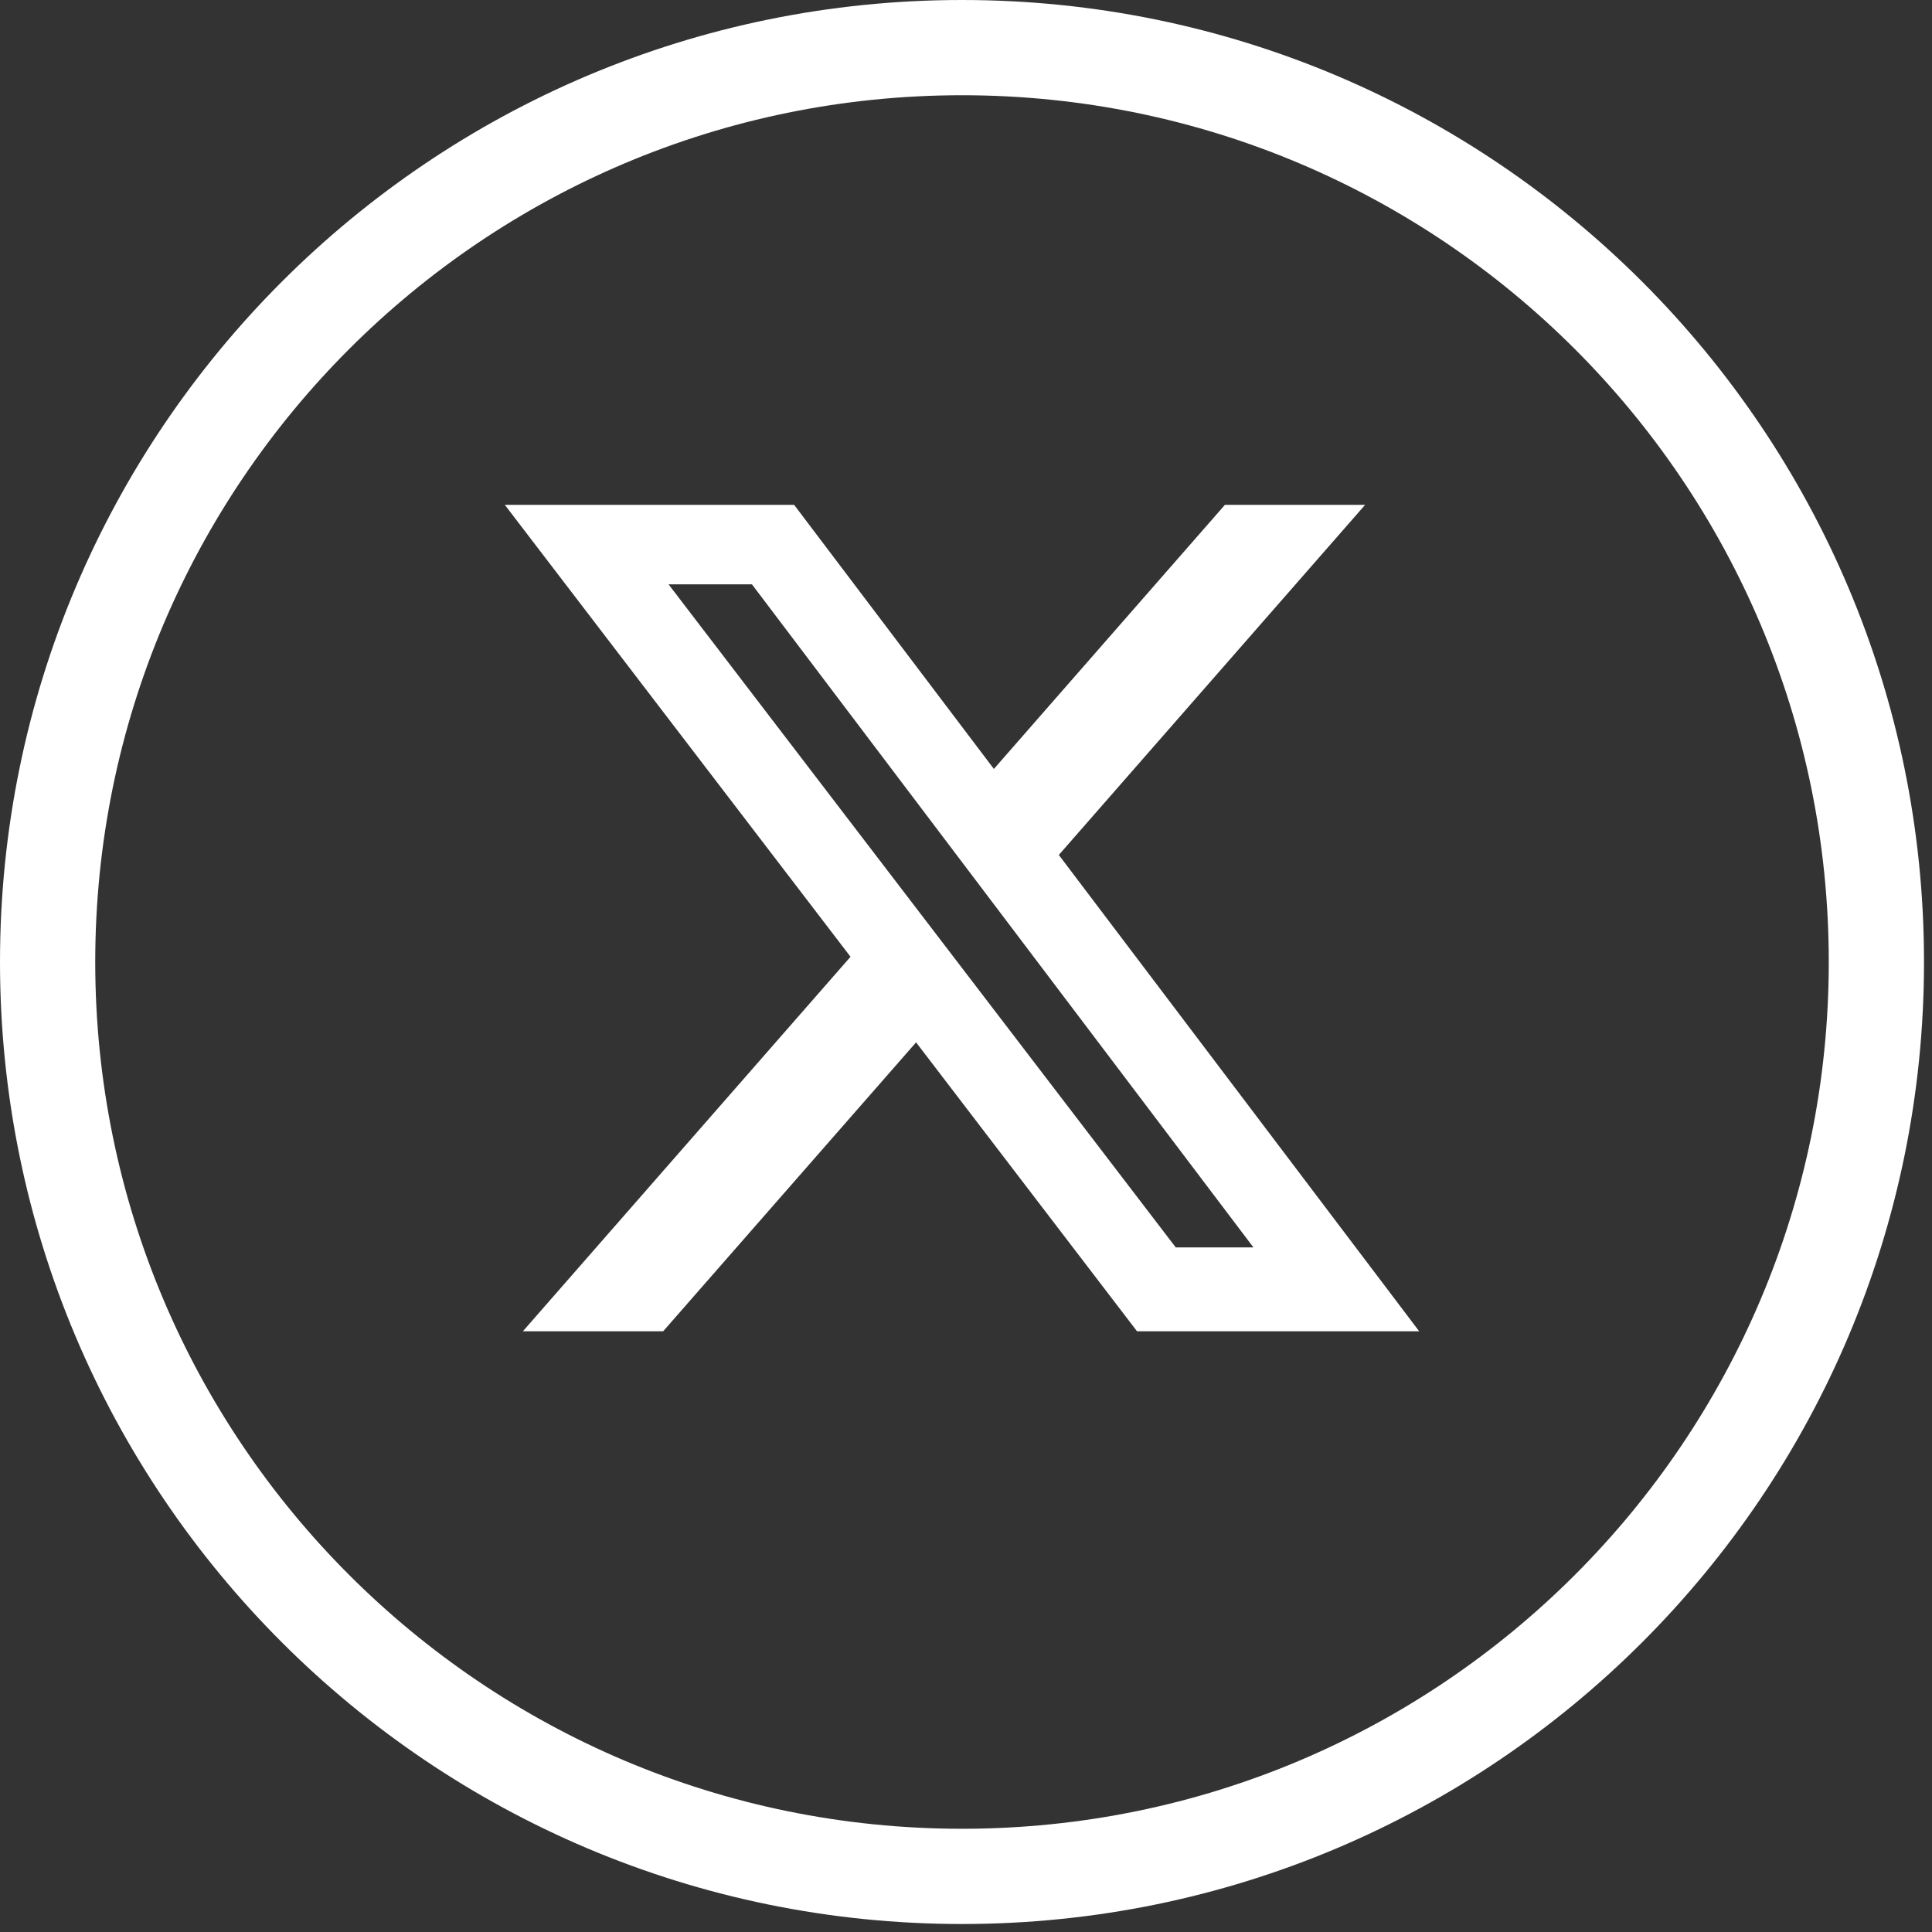
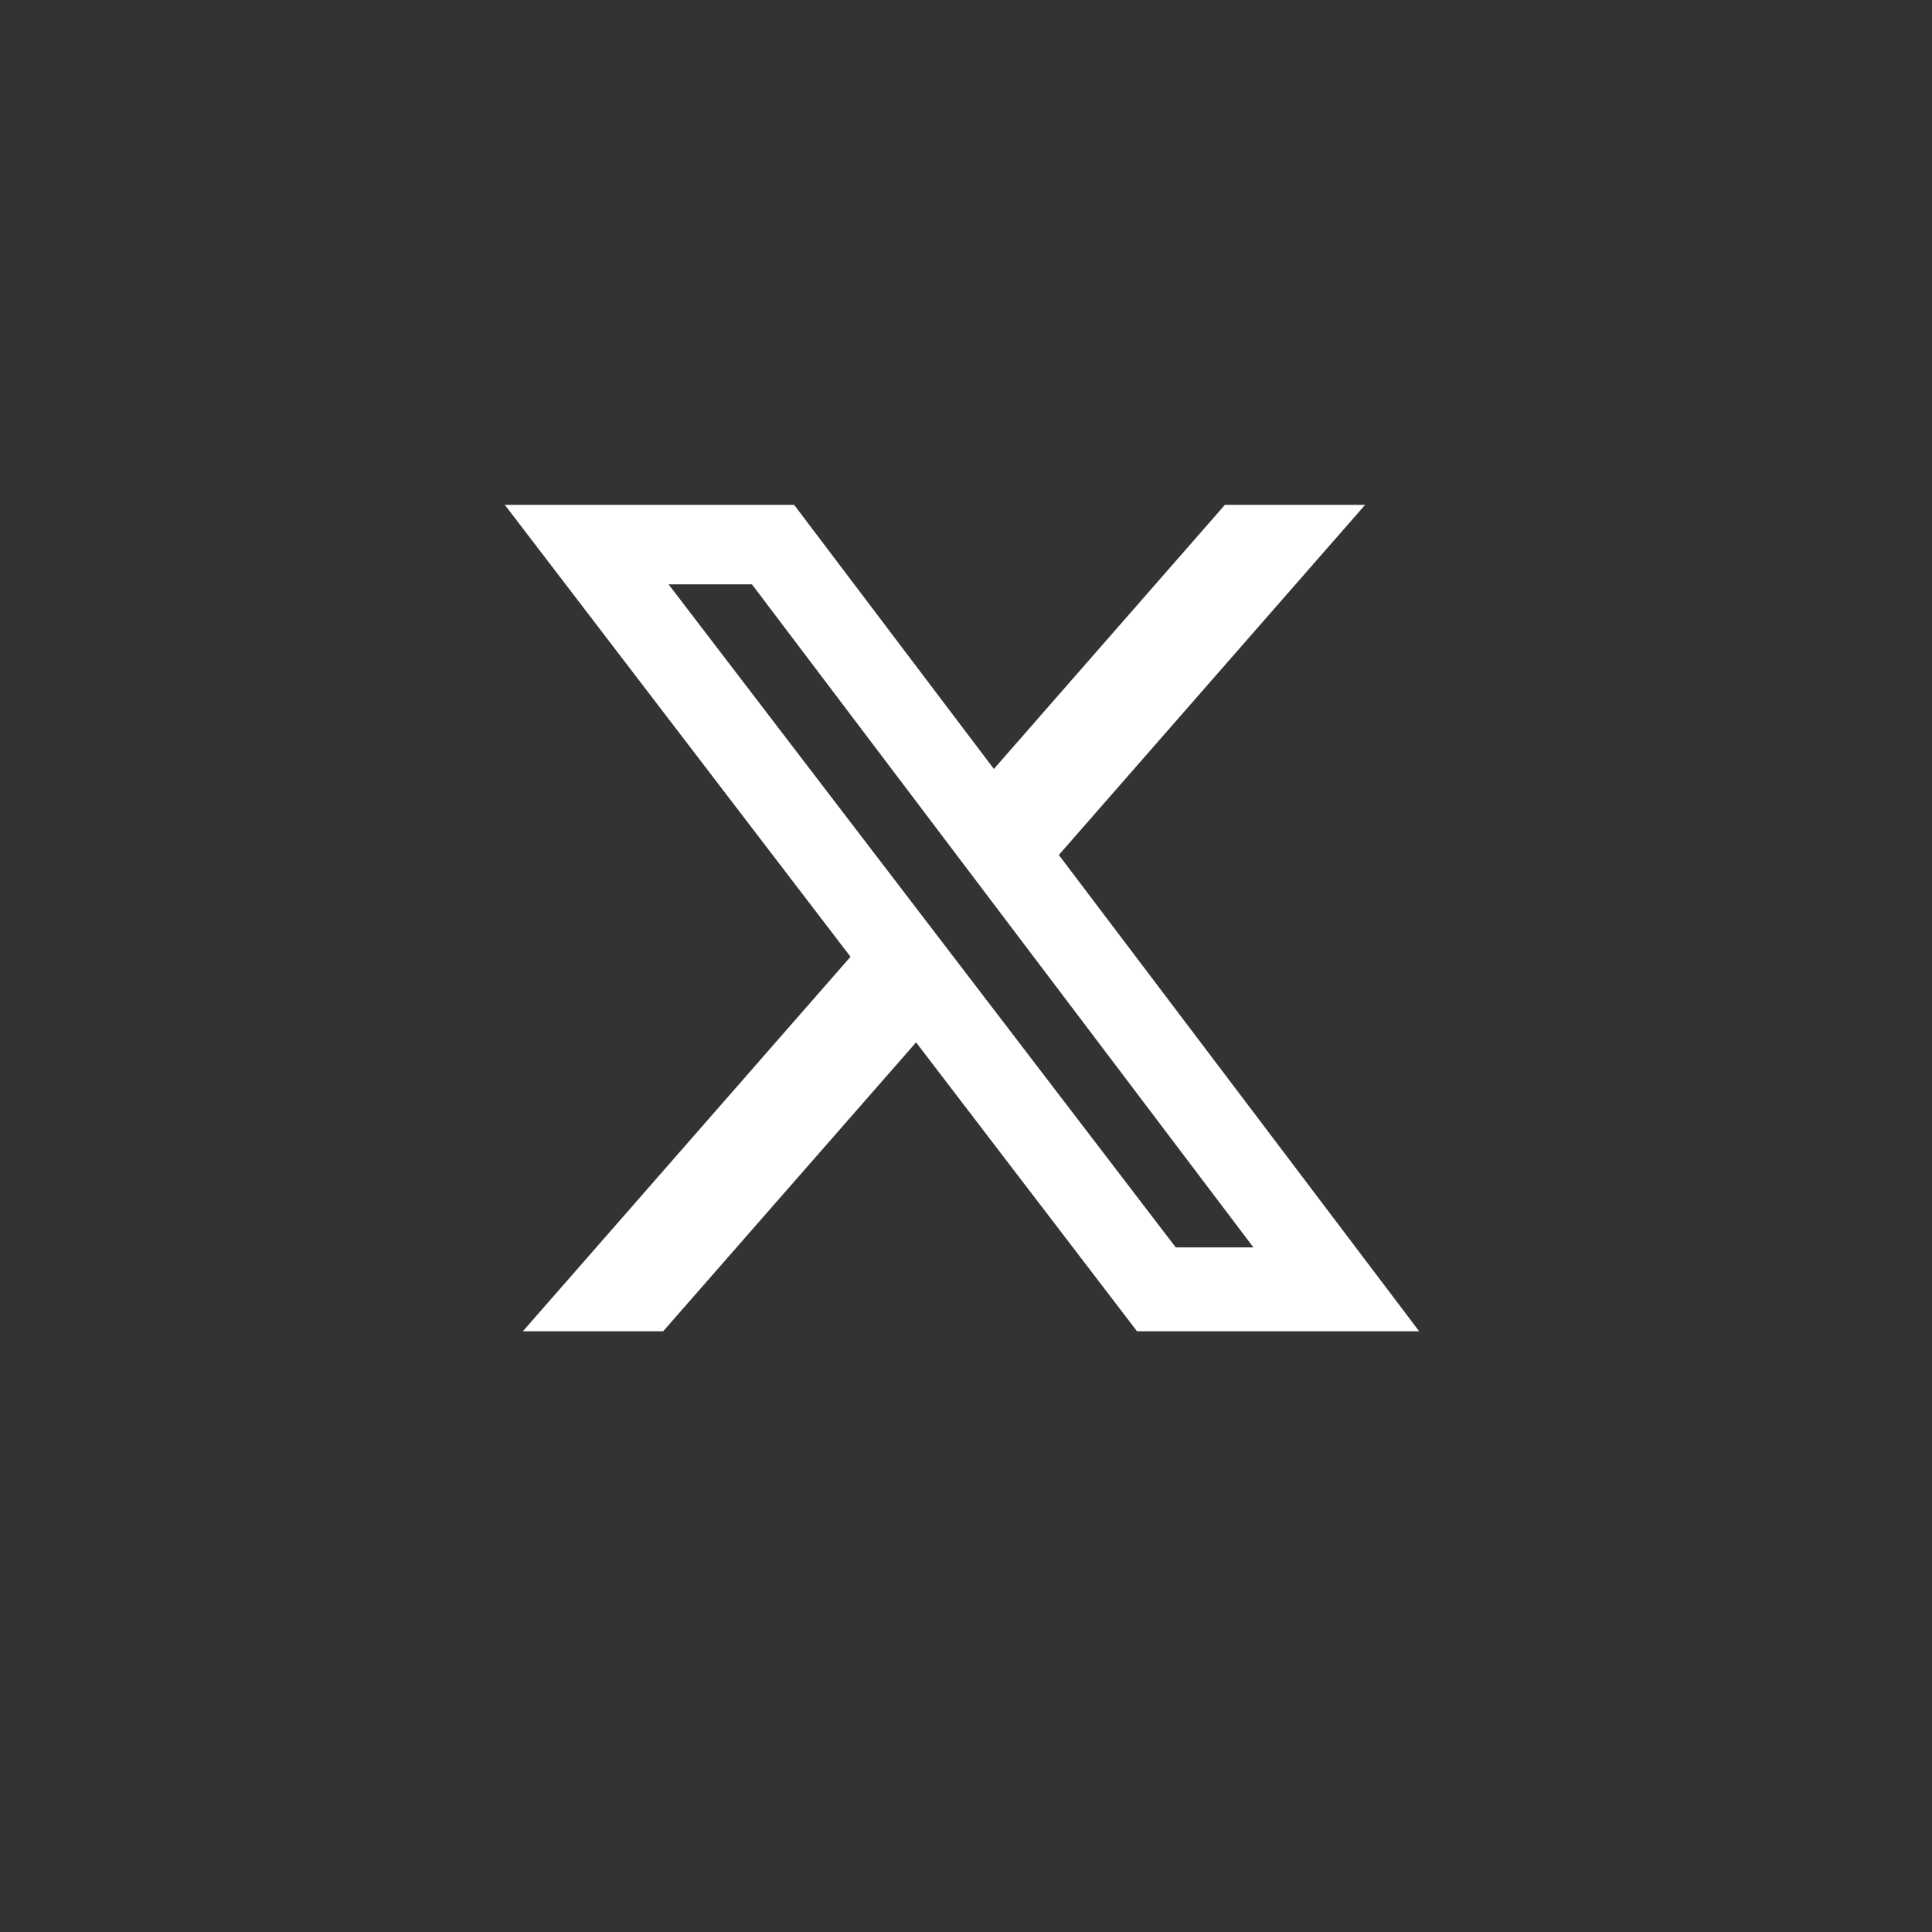
<svg xmlns="http://www.w3.org/2000/svg" width="44" height="44" viewBox="0 0 44 44" fill="none">
  <rect x="0" y="0" width="44" height="44" fill="#333333" stroke="none" />
-   <path fill-rule="evenodd" clip-rule="evenodd" d="M0 21.909C0 9.809 9.809 0 21.909 0C34.009 0 43.818 9.809 43.818 21.909C43.818 34.009 34.009 43.818 21.909 43.818C9.809 43.818 0 34.009 0 21.909ZM21.909 2.169C11.007 2.169 2.169 11.007 2.169 21.909C2.169 32.811 11.007 41.649 21.909 41.649C32.811 41.649 41.649 32.811 41.649 21.909C41.649 11.007 32.811 2.169 21.909 2.169Z" fill="white" />
  <path d="M27.897 11.497H31.09L24.114 19.471L32.321 30.319H25.895L20.863 23.739L15.103 30.319H11.908L19.37 21.79L11.497 11.498H18.086L22.635 17.512L27.897 11.497ZM26.777 28.409H28.546L17.125 13.308H15.226L26.777 28.409Z" fill="white" />
</svg>